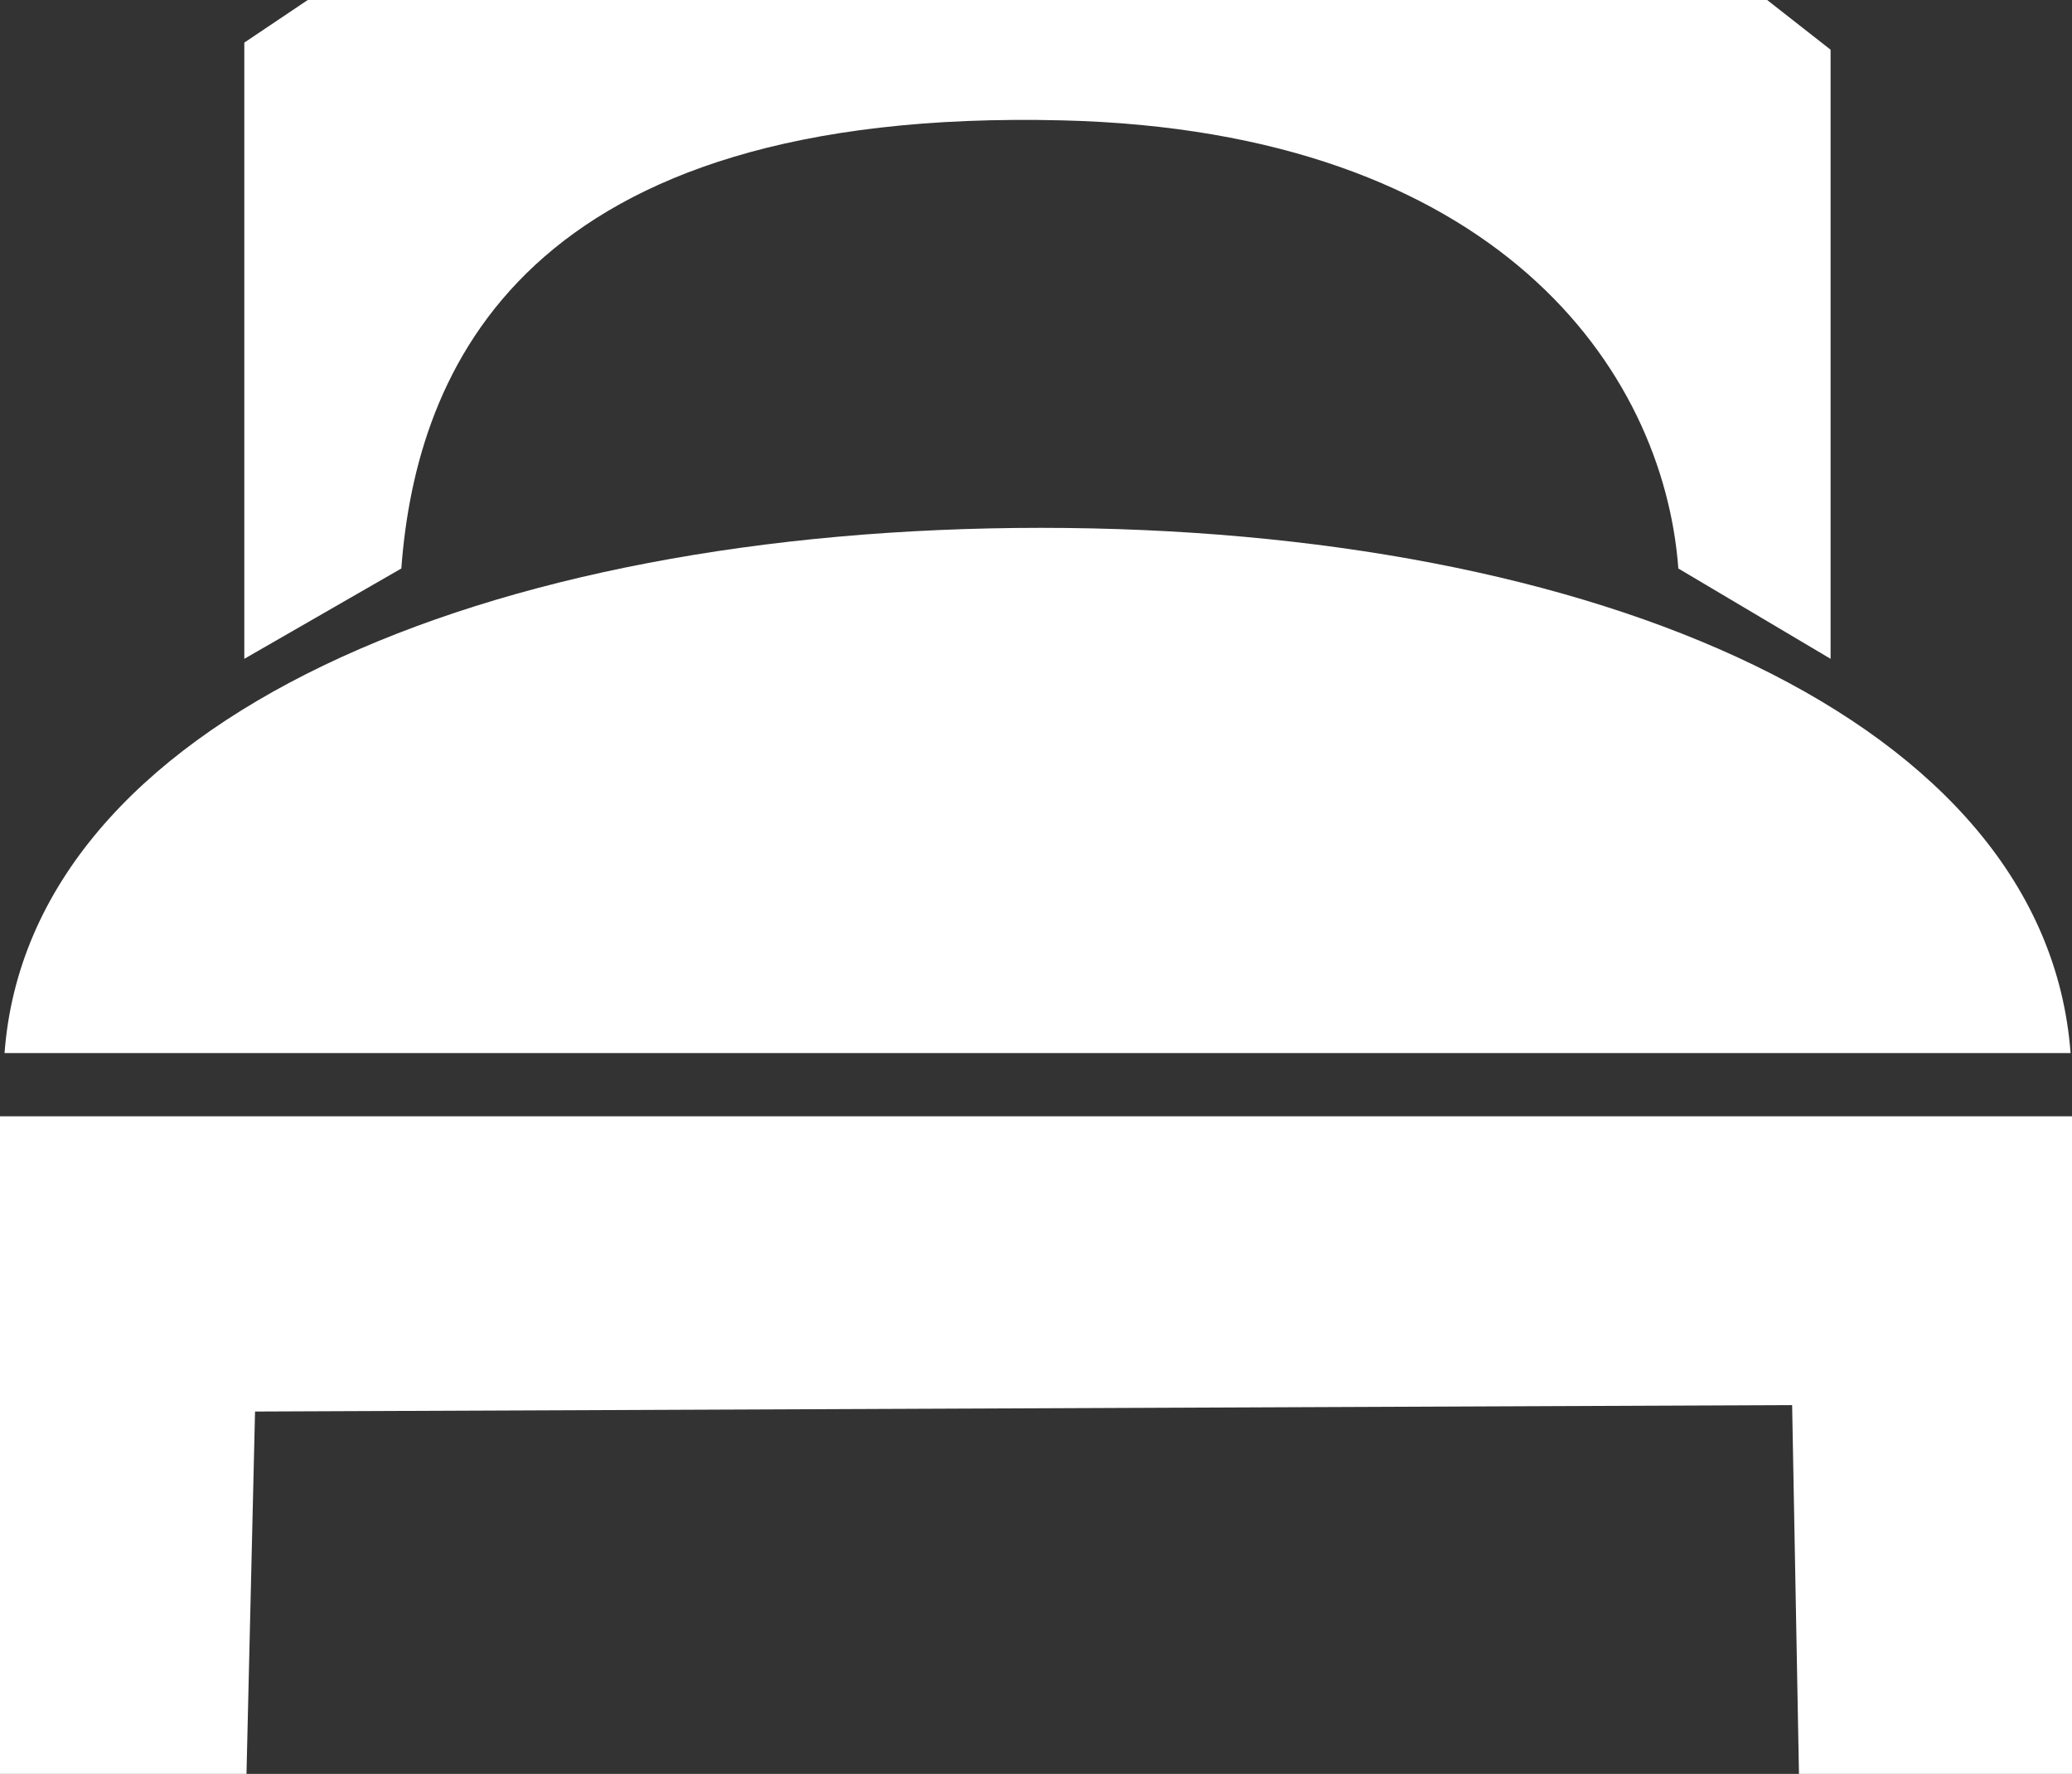
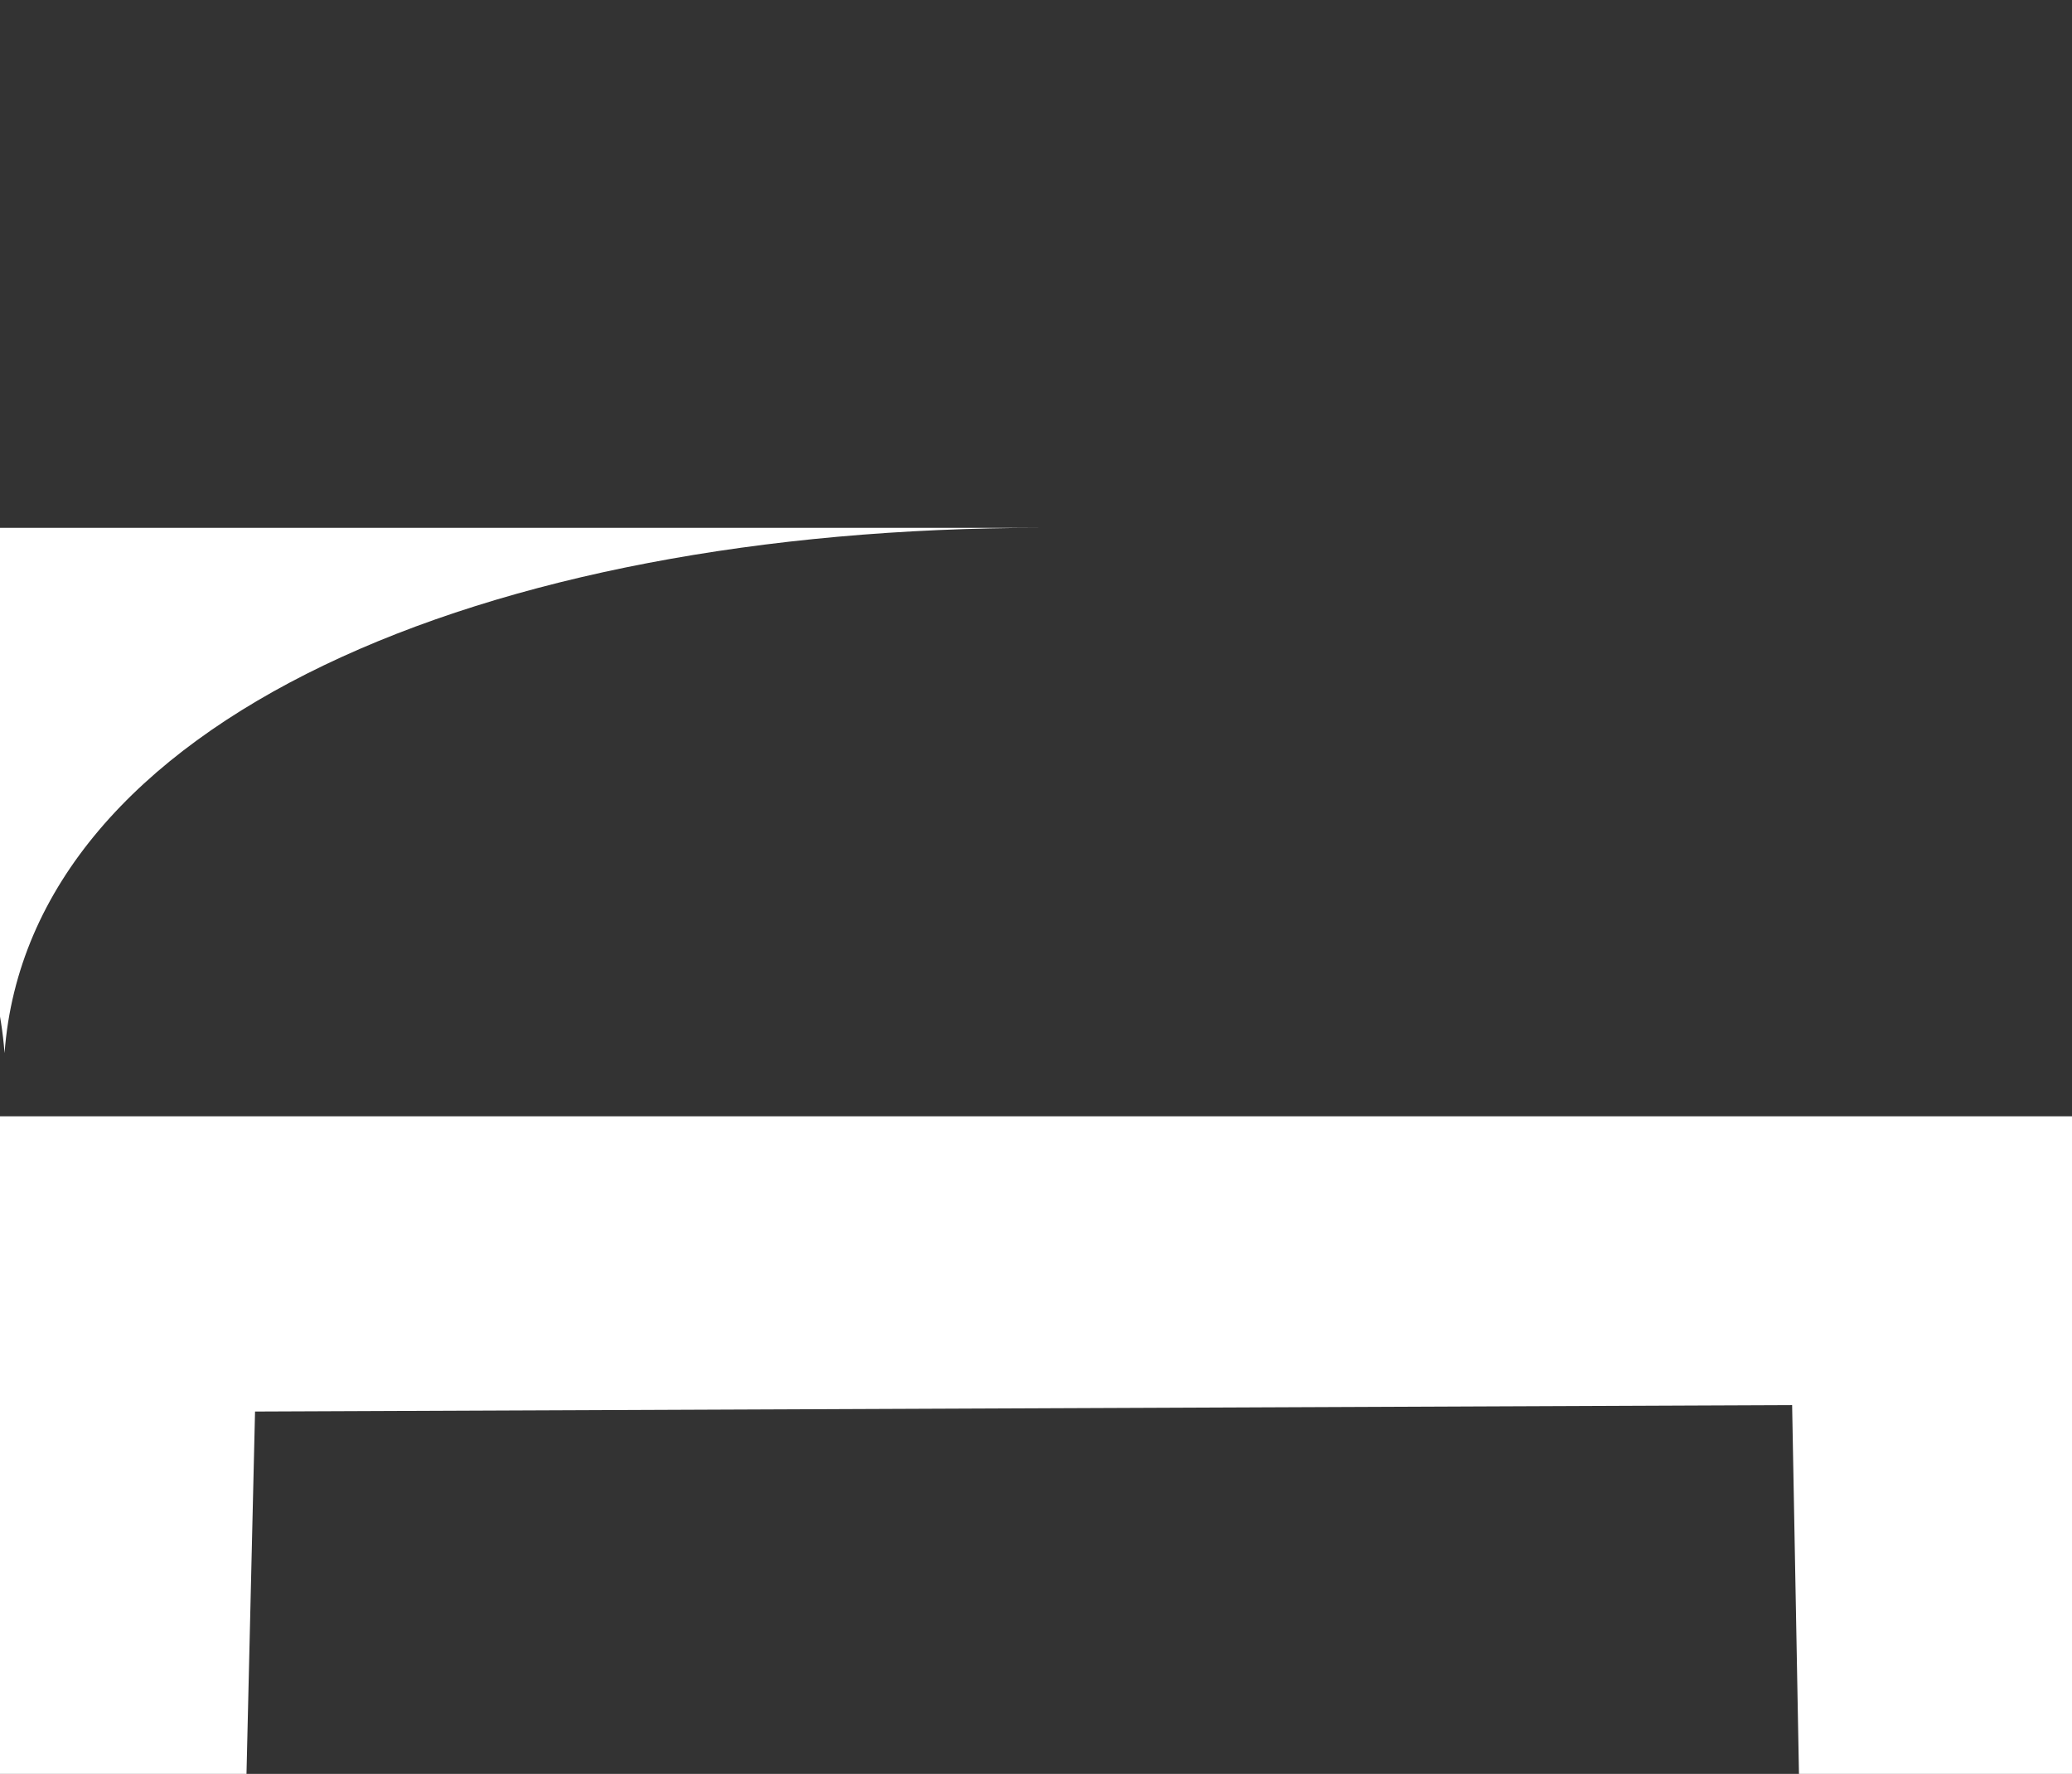
<svg xmlns="http://www.w3.org/2000/svg" xml:space="preserve" width="16.911mm" height="14.475mm" version="1.1" style="shape-rendering:geometricPrecision; text-rendering:geometricPrecision; image-rendering:optimizeQuality; fill-rule:evenodd; clip-rule:evenodd" viewBox="0 0 351.29 300.68">
  <rect x="0" y="0" width="351.29" height="300.68" fill="#333333" stroke="none" />
  <defs>
    <style type="text/css">
   
    .fil0 {fill:#FFFFFF;fill-rule:nonzero}
   
  </style>
  </defs>
  <g id="Ebene_x0020_1">
-     <path class="fil0" d="M176.46 89.47c-94.15,0 -171.46,32.48 -175.69,89.03l350.28 0c-4.25,-56.55 -80.45,-89.03 -174.59,-89.03z" />
+     <path class="fil0" d="M176.46 89.47c-94.15,0 -171.46,32.48 -175.69,89.03c-4.25,-56.55 -80.45,-89.03 -174.59,-89.03z" />
    <polygon class="fil0" points="351.29,189.22 -0,189.22 -0,300.68 41.79,300.68 43.24,239.26 303.84,238.17 305,300.68 351.29,300.68 " />
-     <path class="fil0" d="M299.61 0l-247.44 0 -10.75 7.22 0 104.45 26.62 -15.31c2.52,-33.74 20.7,-78.2 112.09,-75.96 73.58,1.8 101.9,42.22 104.42,75.96l25.81 15.31 0 -103.25 -10.75 -8.42z" />
  </g>
</svg>